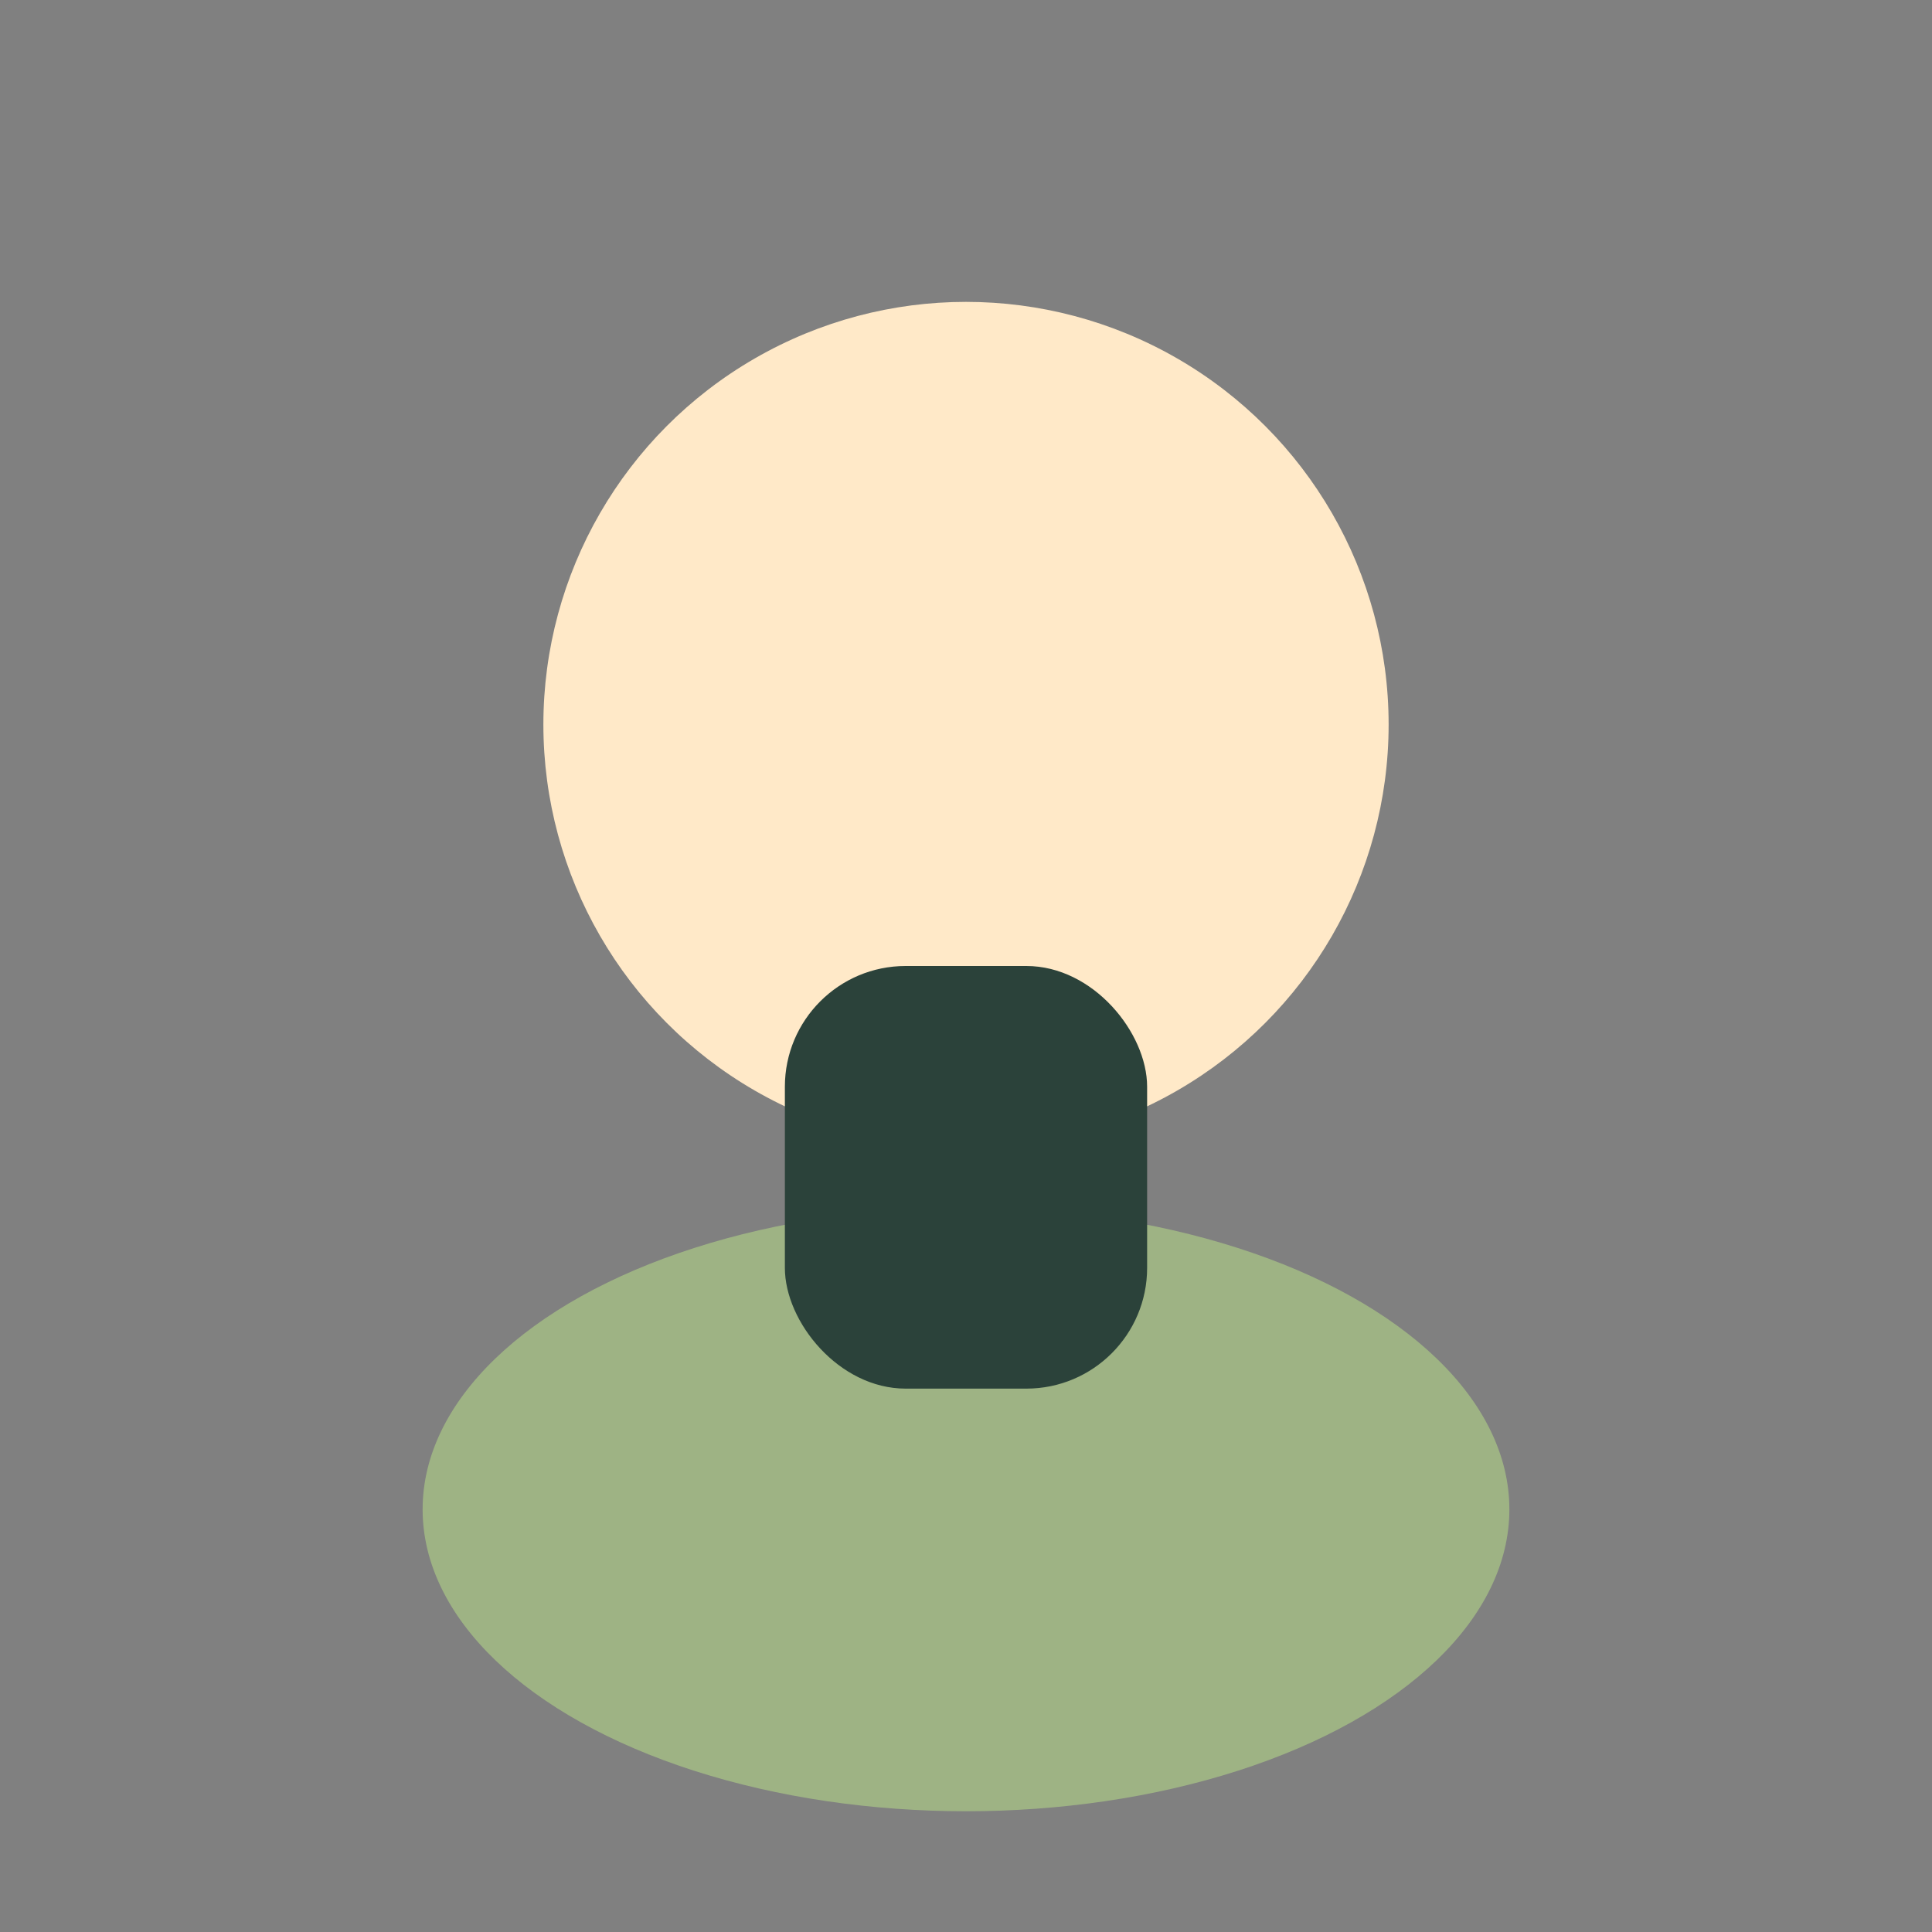
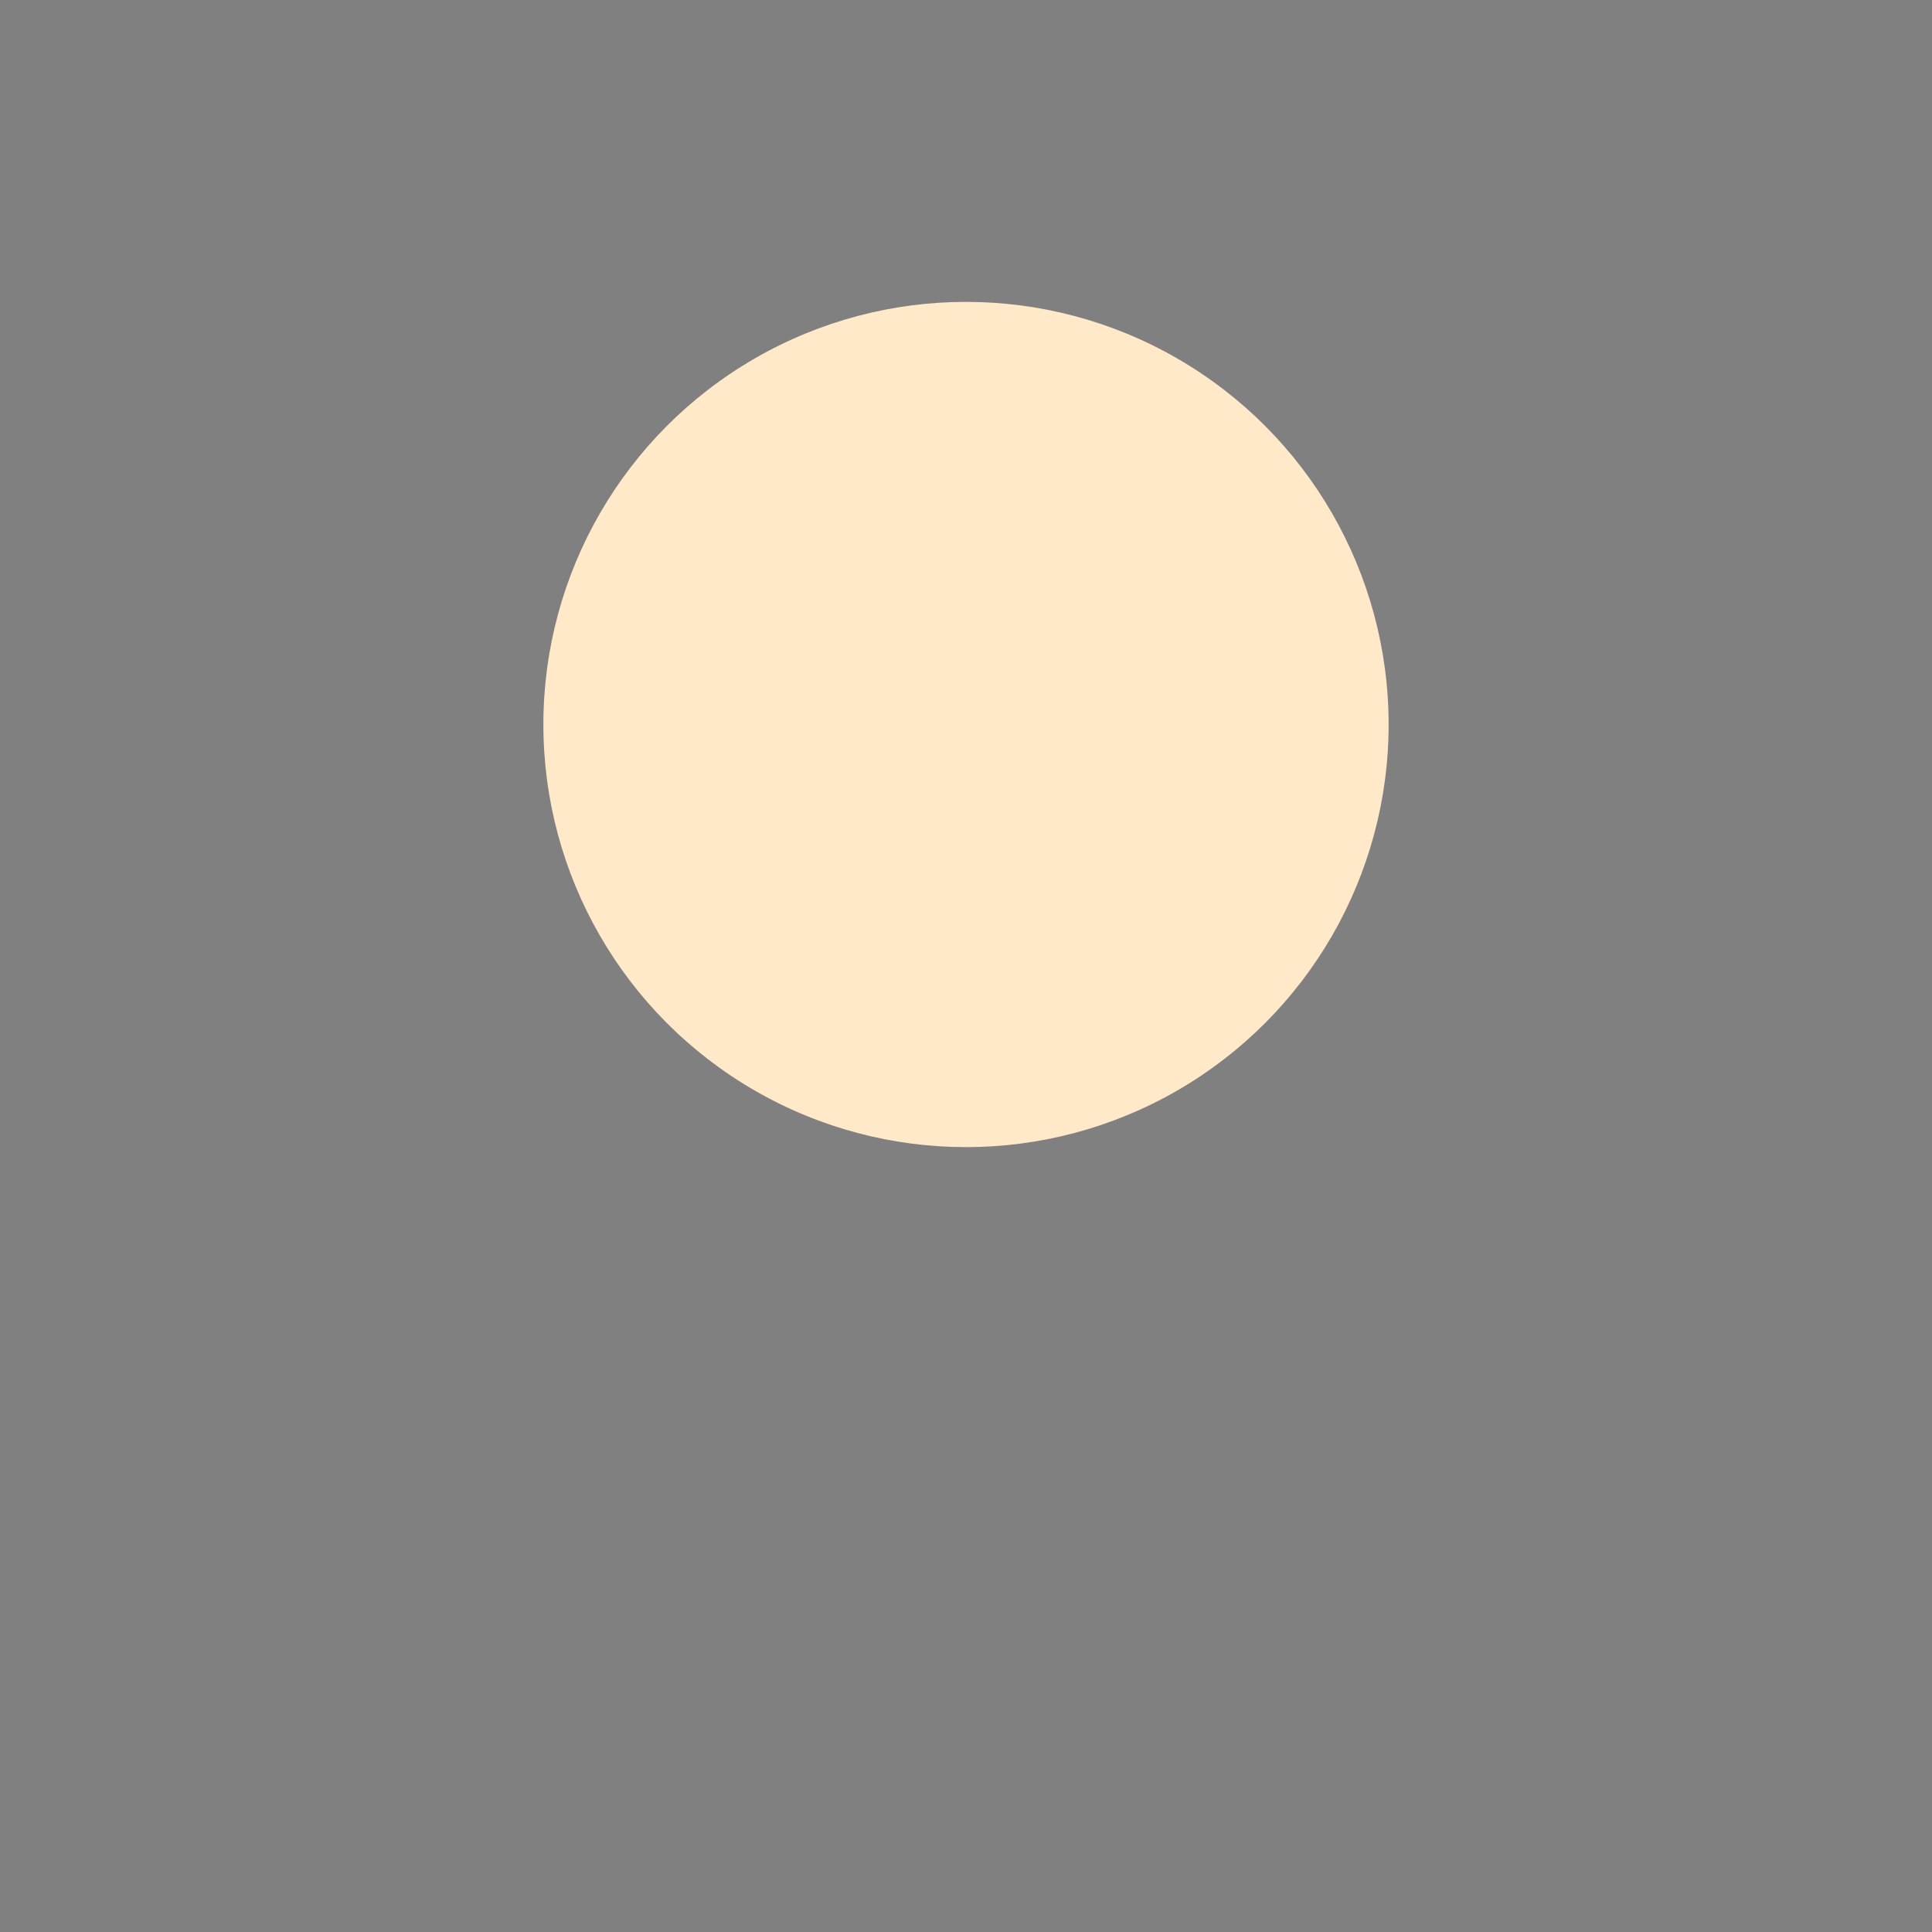
<svg xmlns="http://www.w3.org/2000/svg" width="32" height="32" viewBox="0 0 32 32">
  <rect x="0" y="0" width="32" height="32" fill="#808080" stroke="none" />
  <circle cx="16" cy="12" r="7" fill="#FFE9C8" />
-   <ellipse cx="16" cy="25" rx="9" ry="5" fill="#9EB384" />
-   <rect x="13" y="16" width="6" height="7" rx="2" fill="#2B423A" />
</svg>